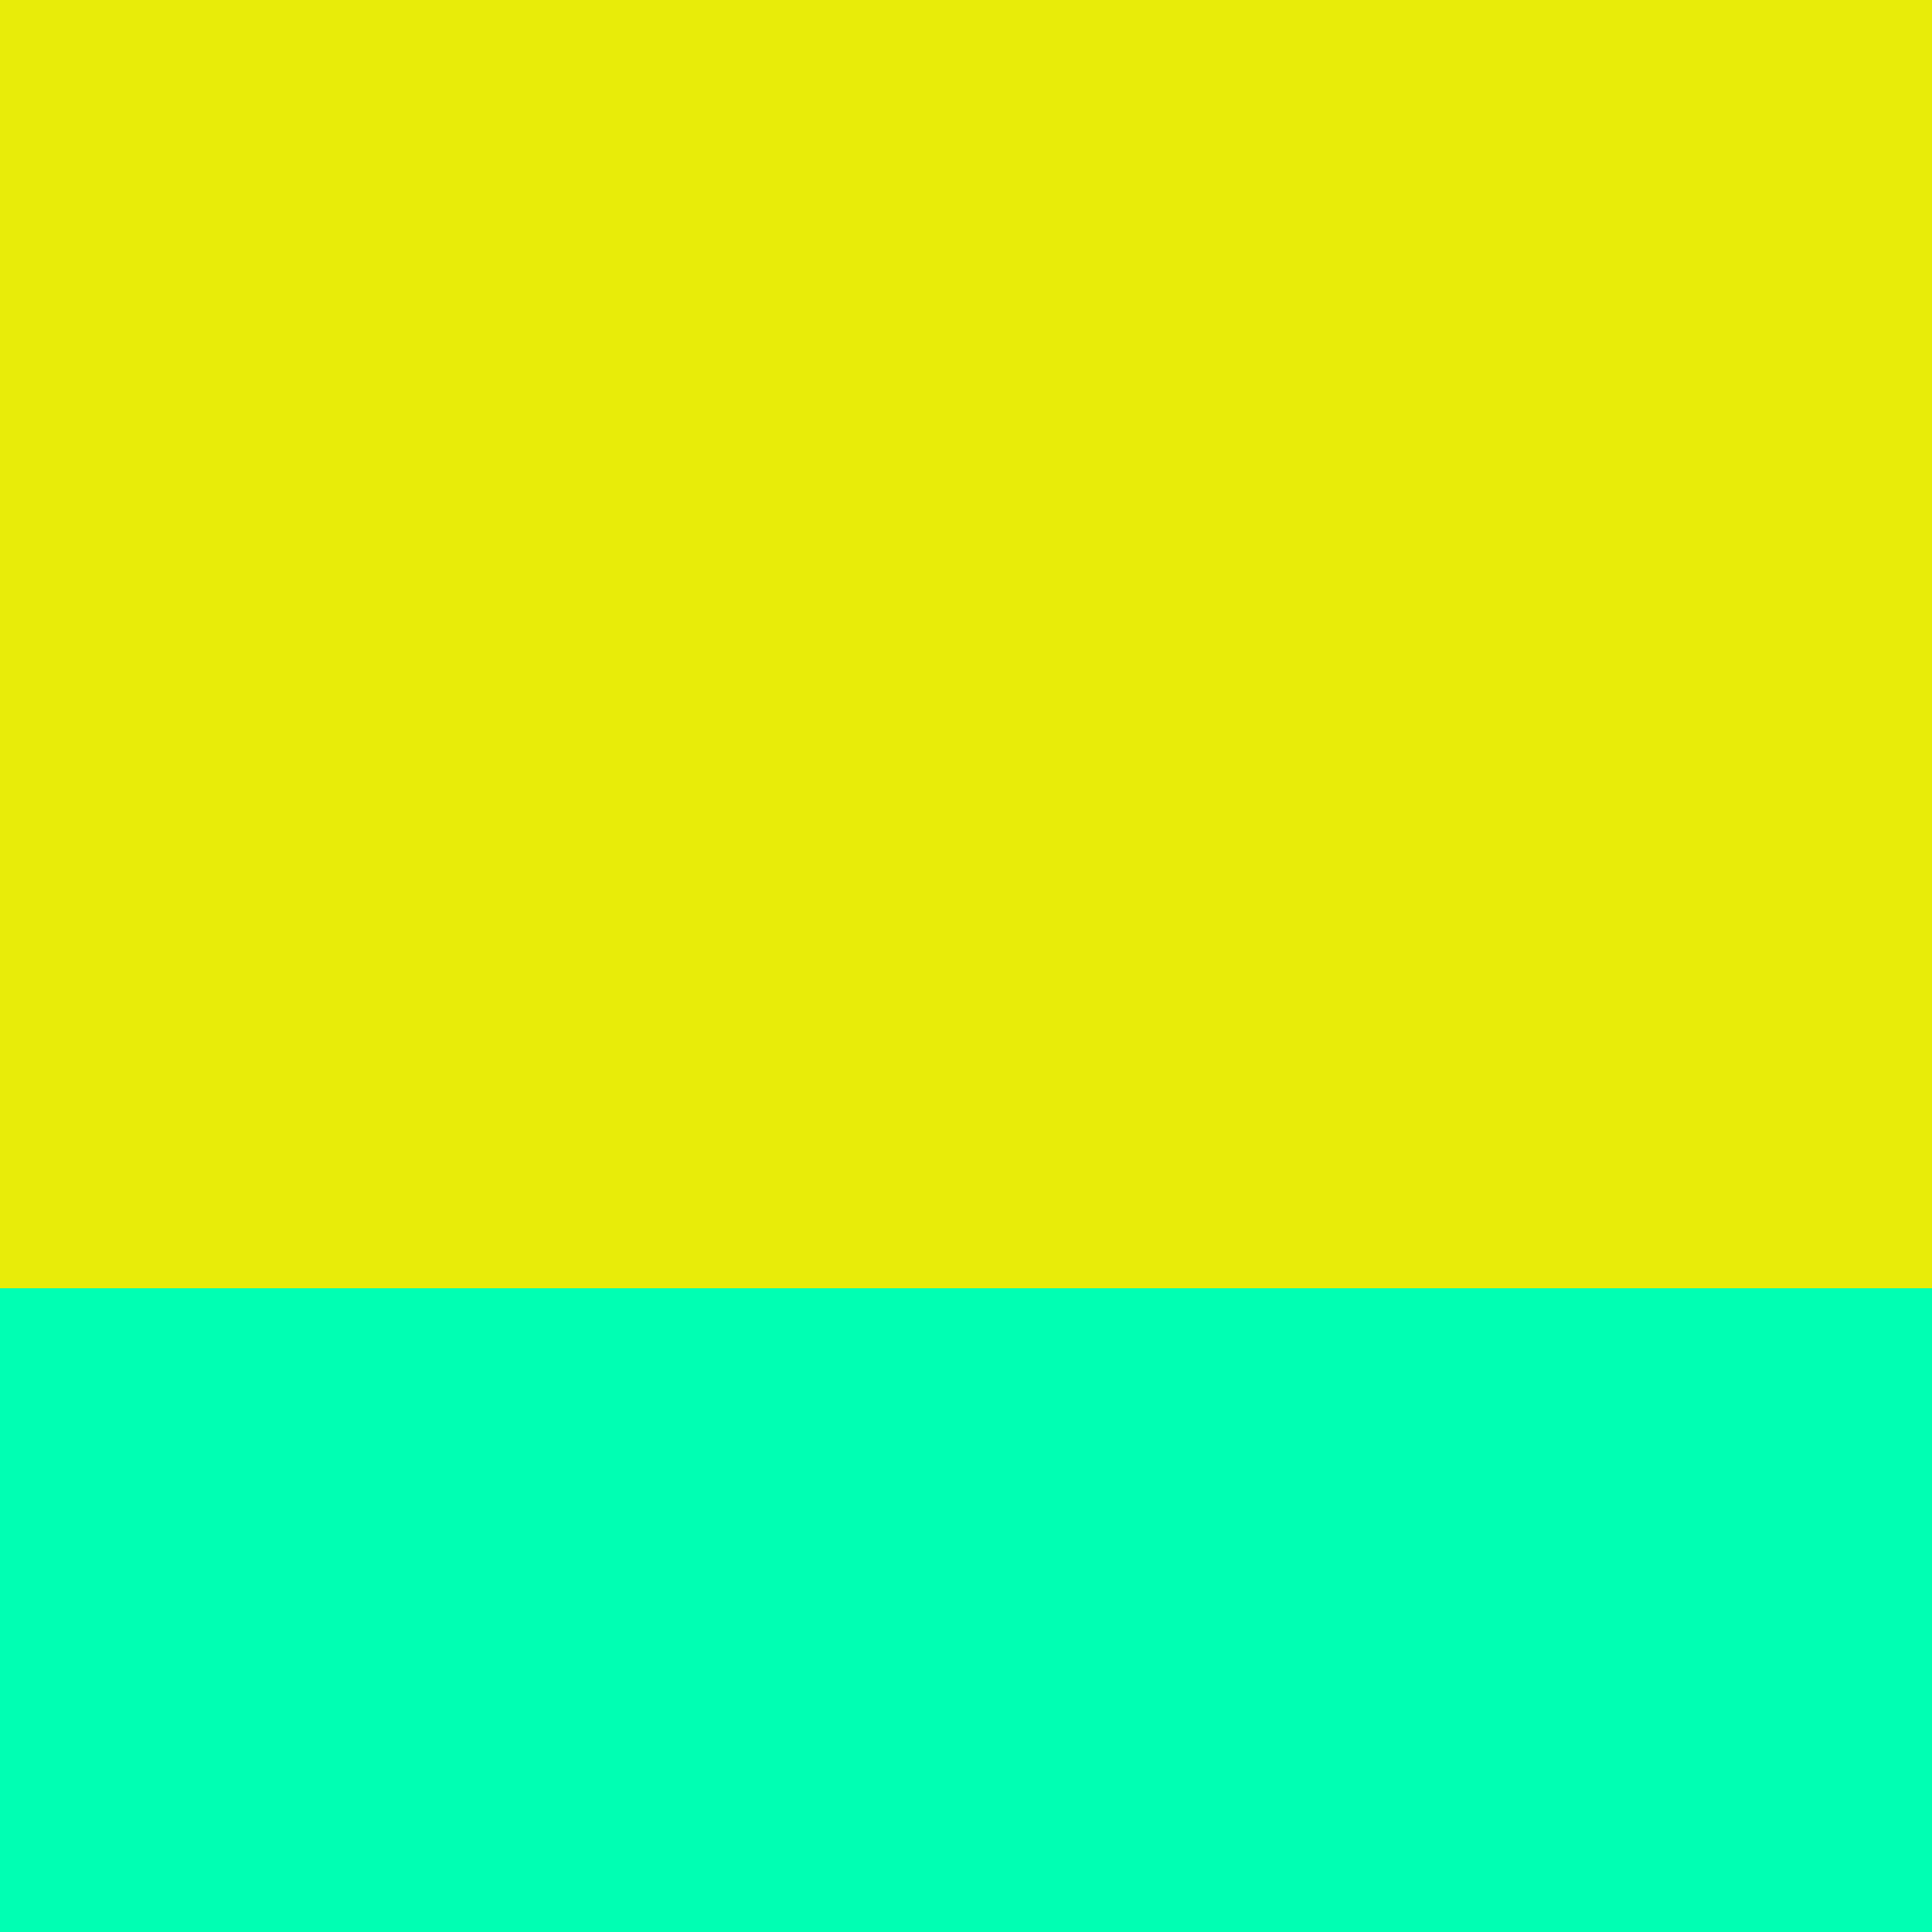
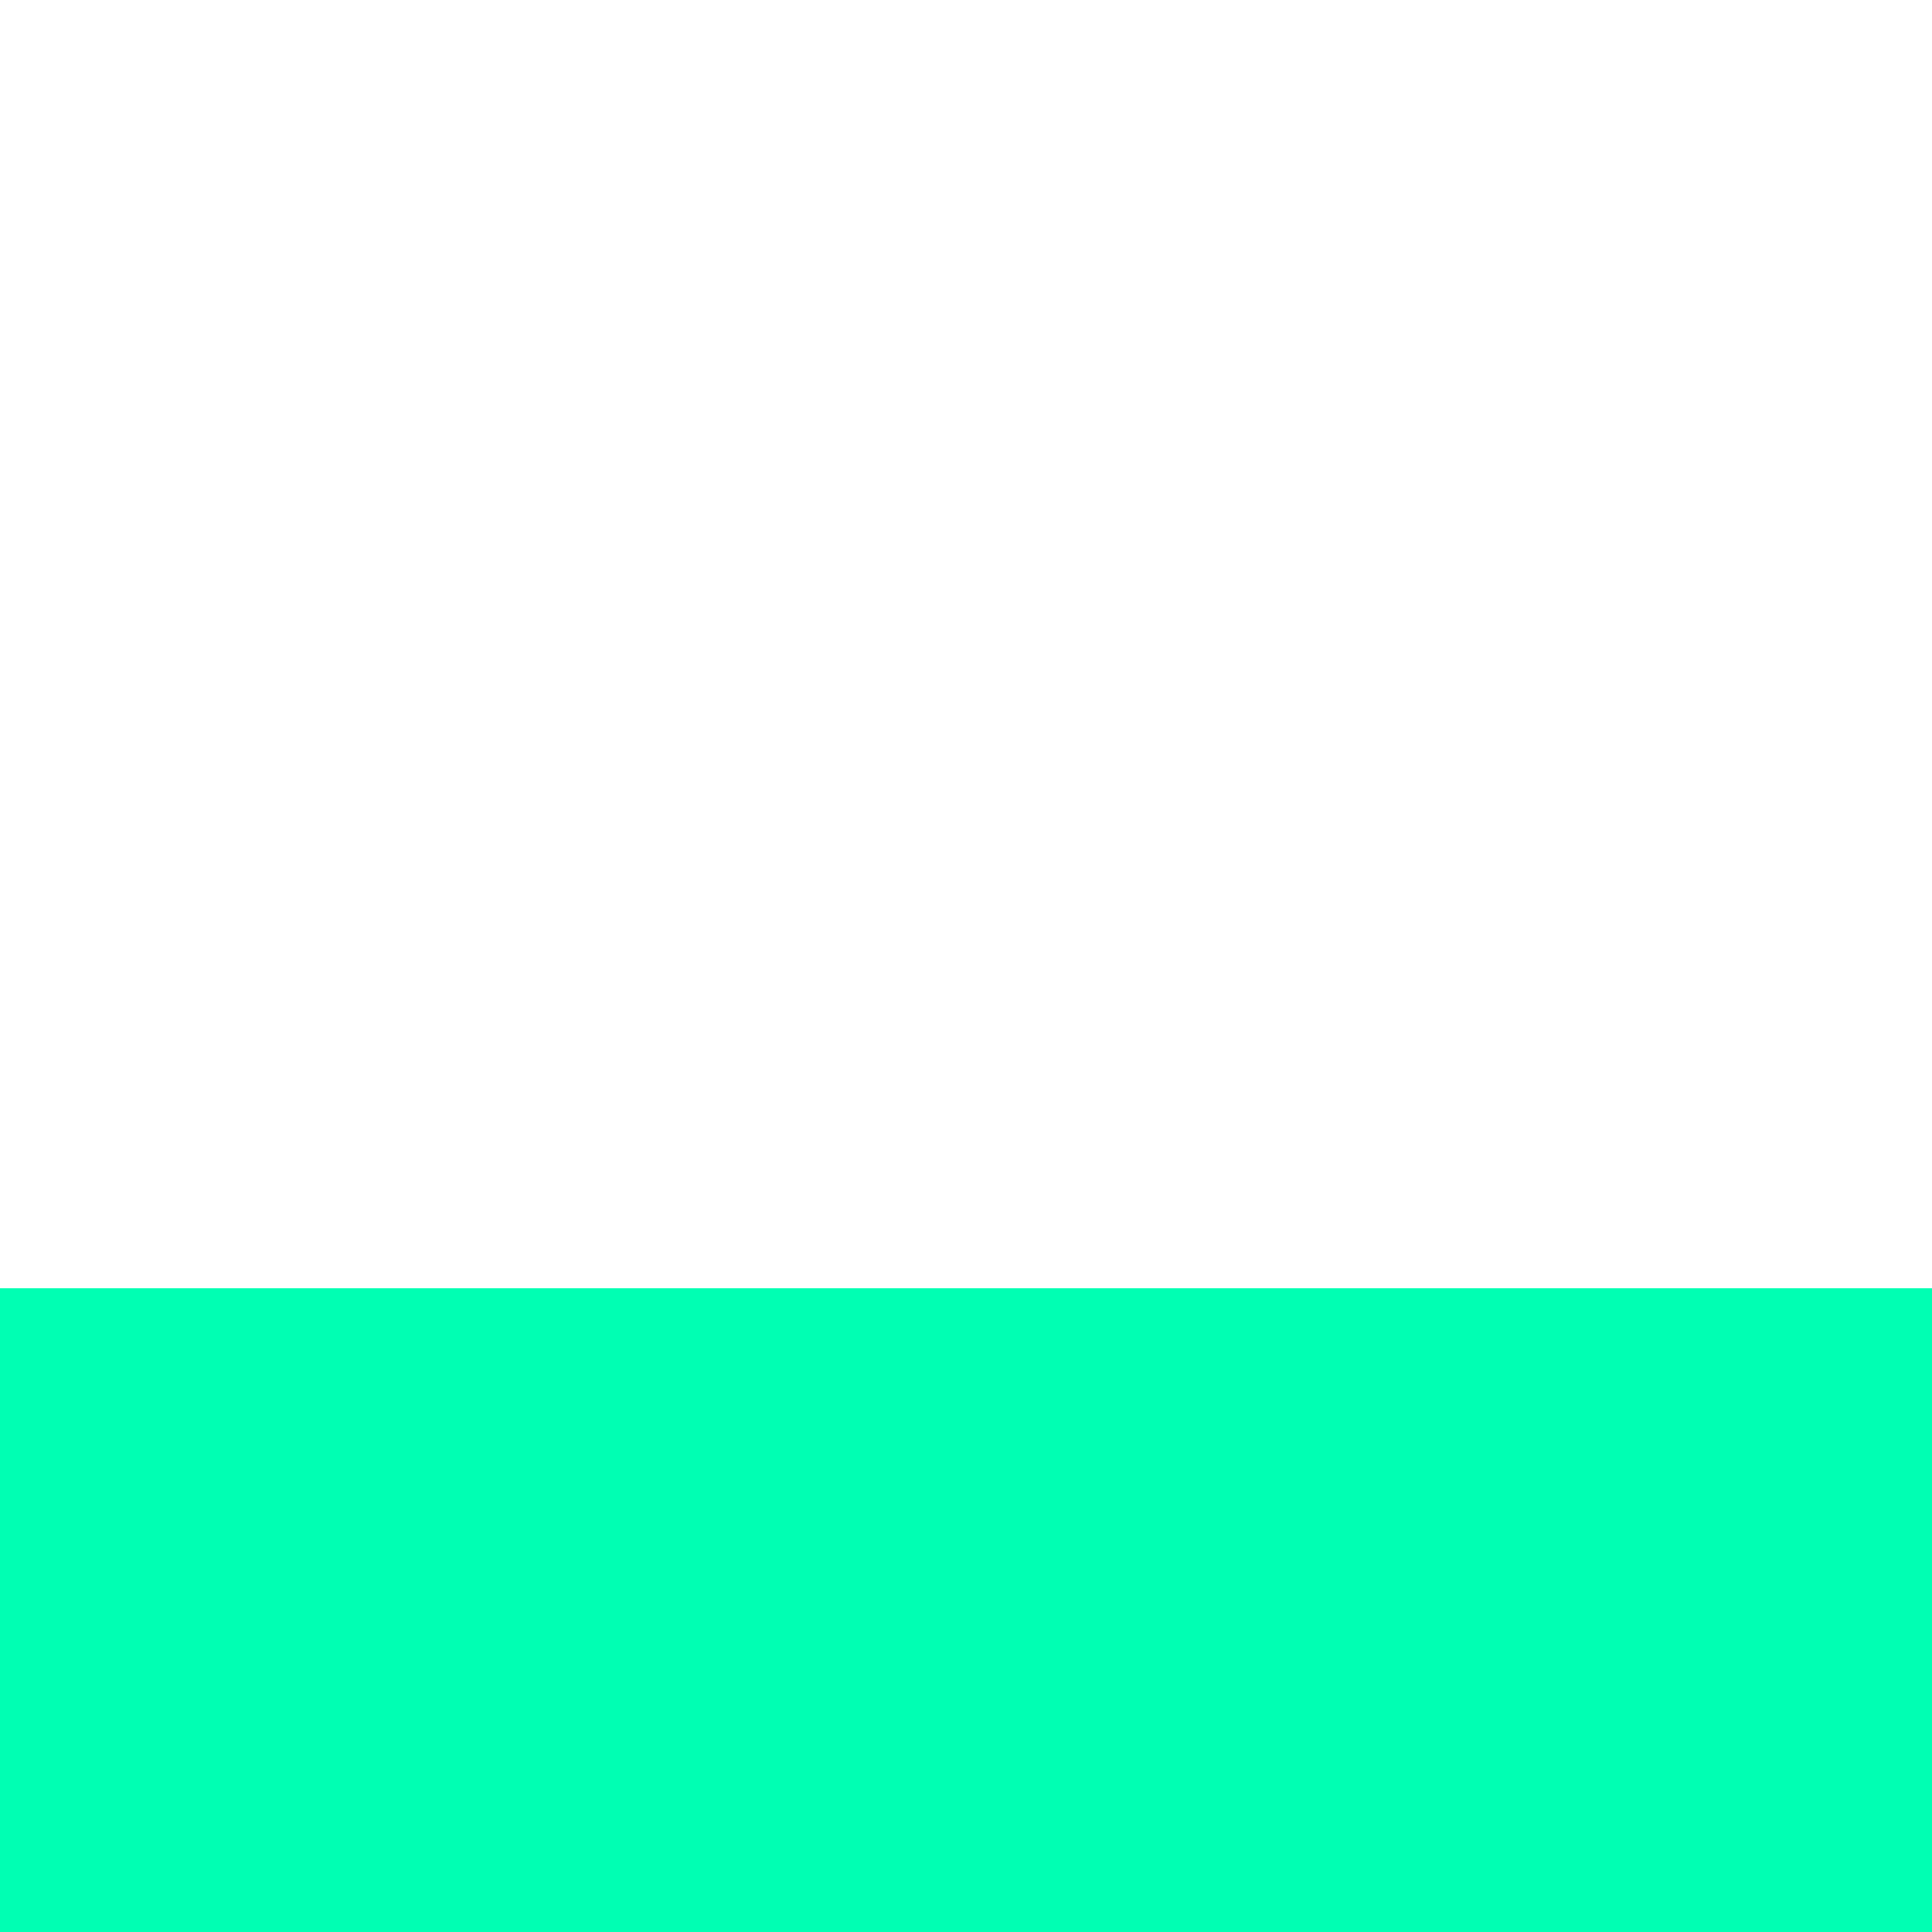
<svg xmlns="http://www.w3.org/2000/svg" viewBox="0 -0.5 6 6" shape-rendering="crispEdges" width="100%" height="100%">
-   <path stroke="#e8ec09" d="M0 0h6M0 1h6M0 2h6M0 3h6" />
  <path stroke="#00ffb3" d="M0 4h6M0 5h6" />
</svg>